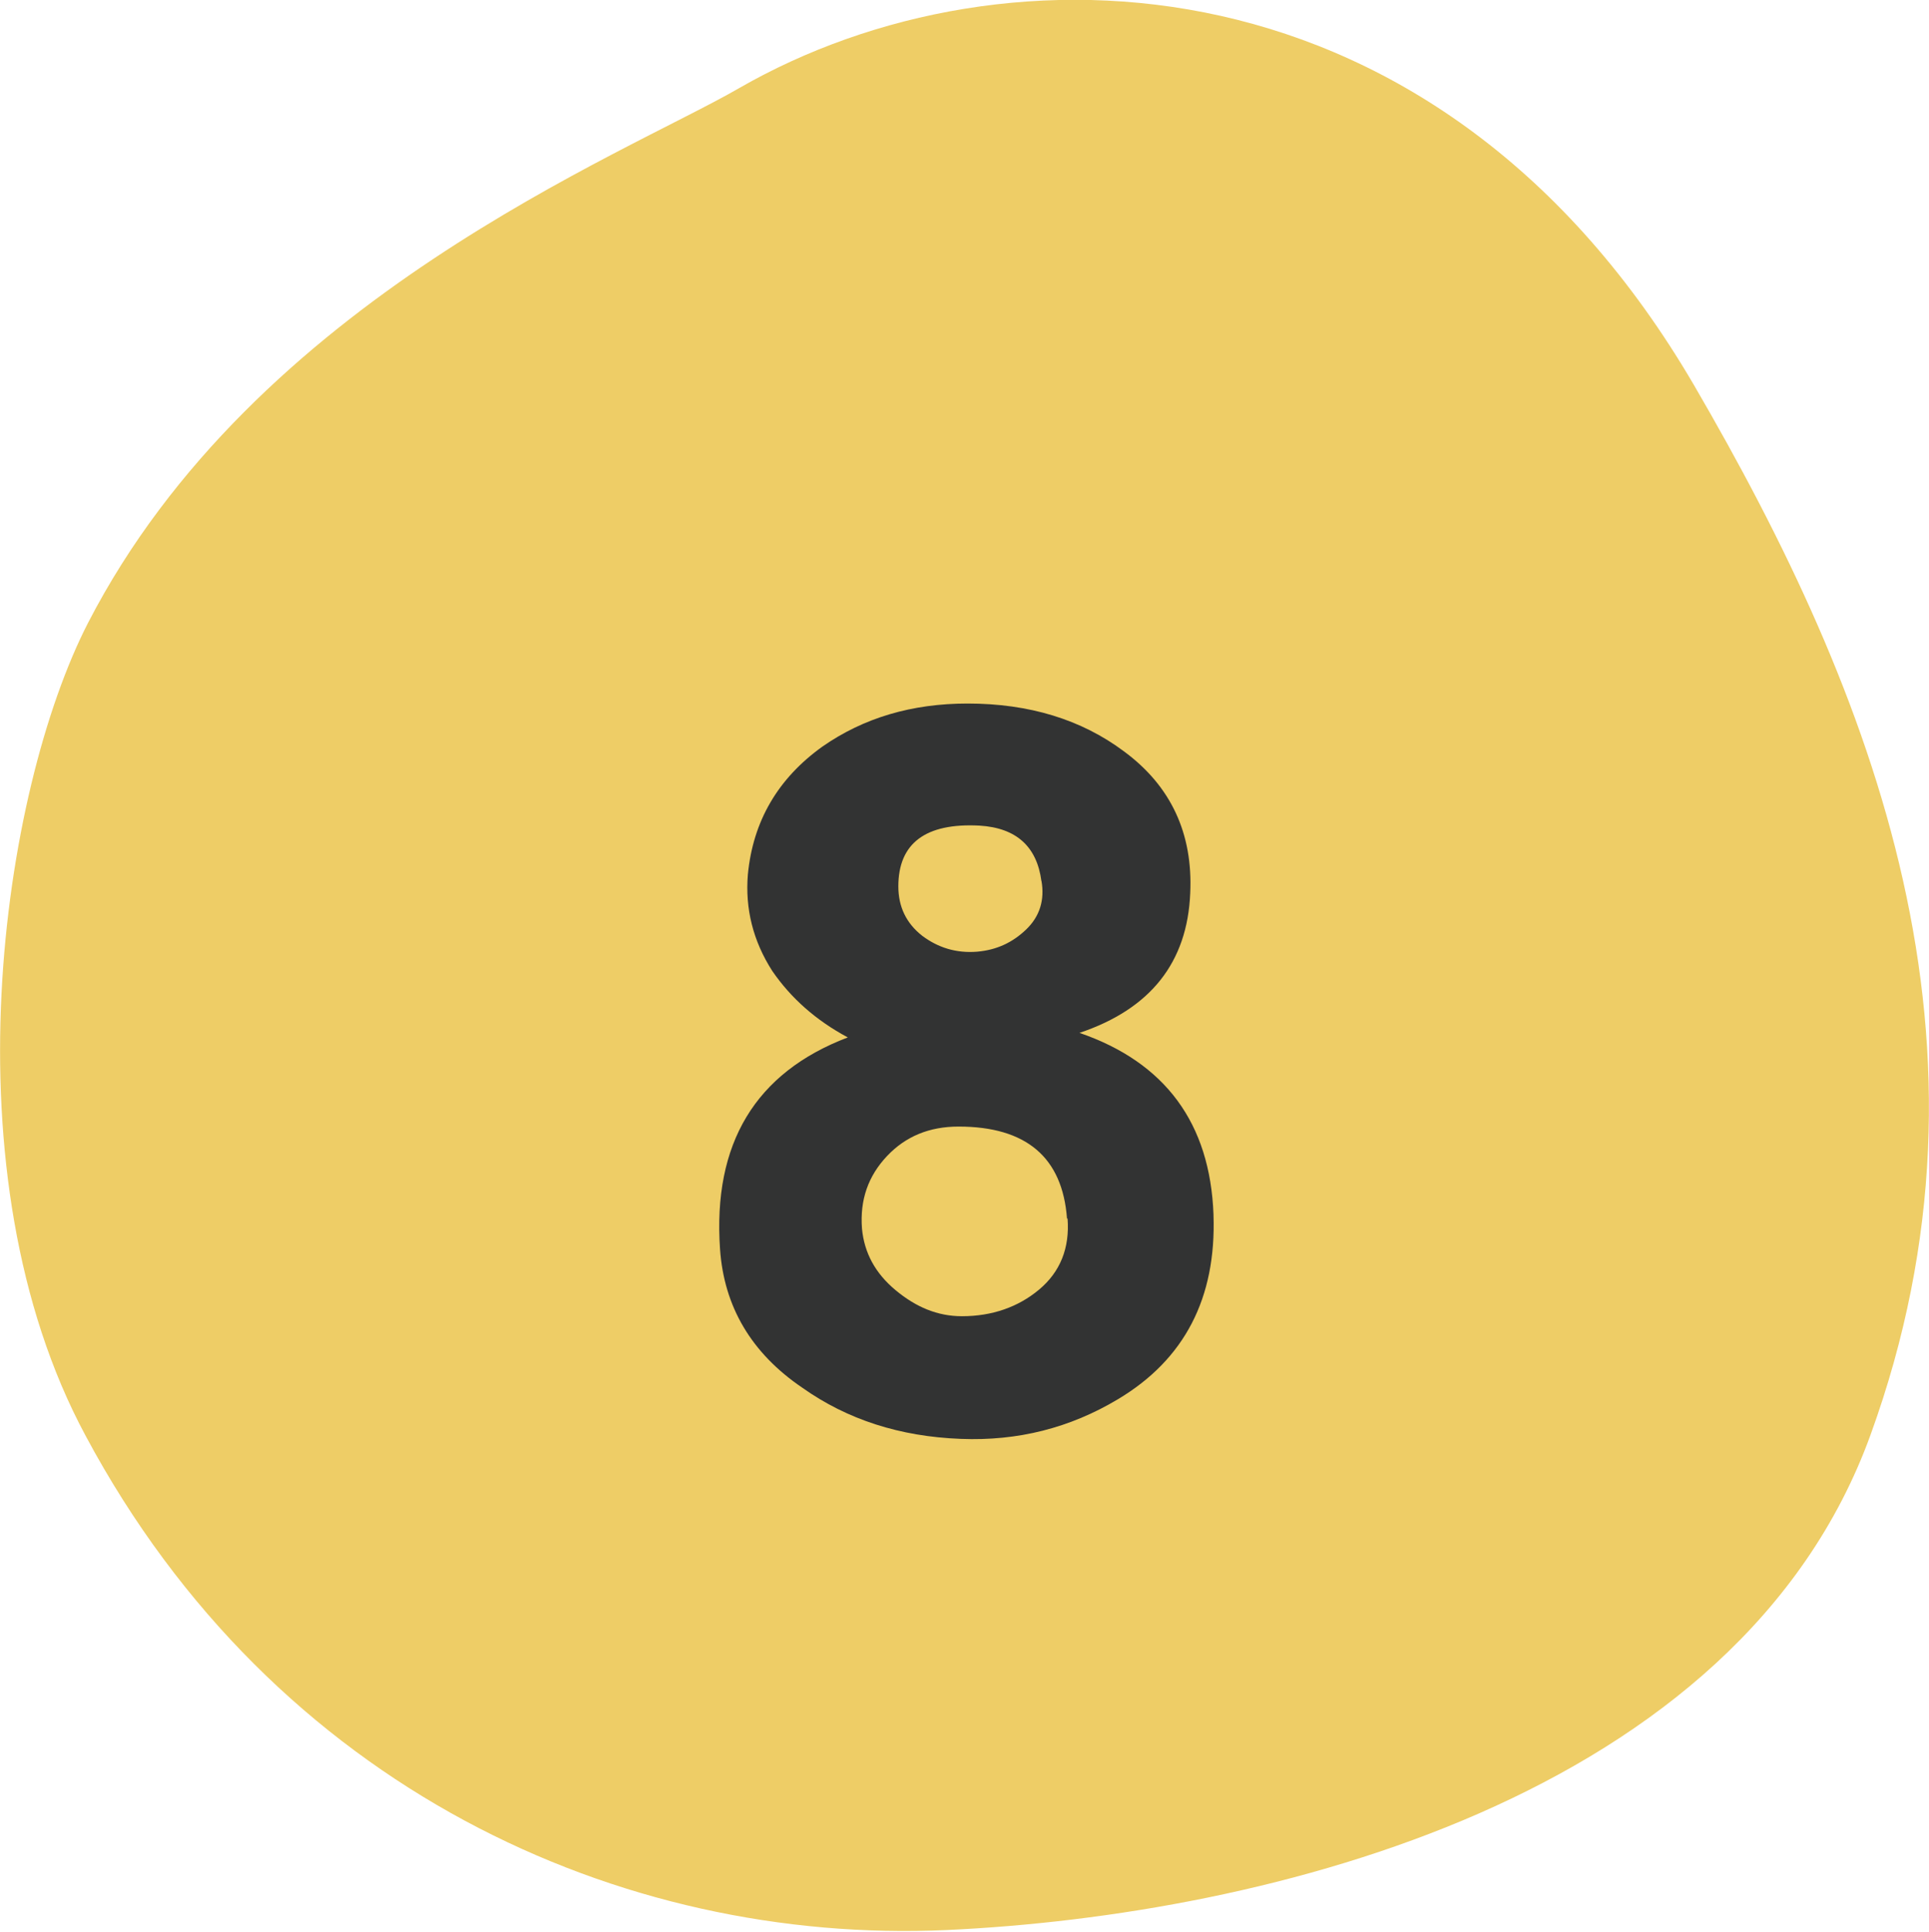
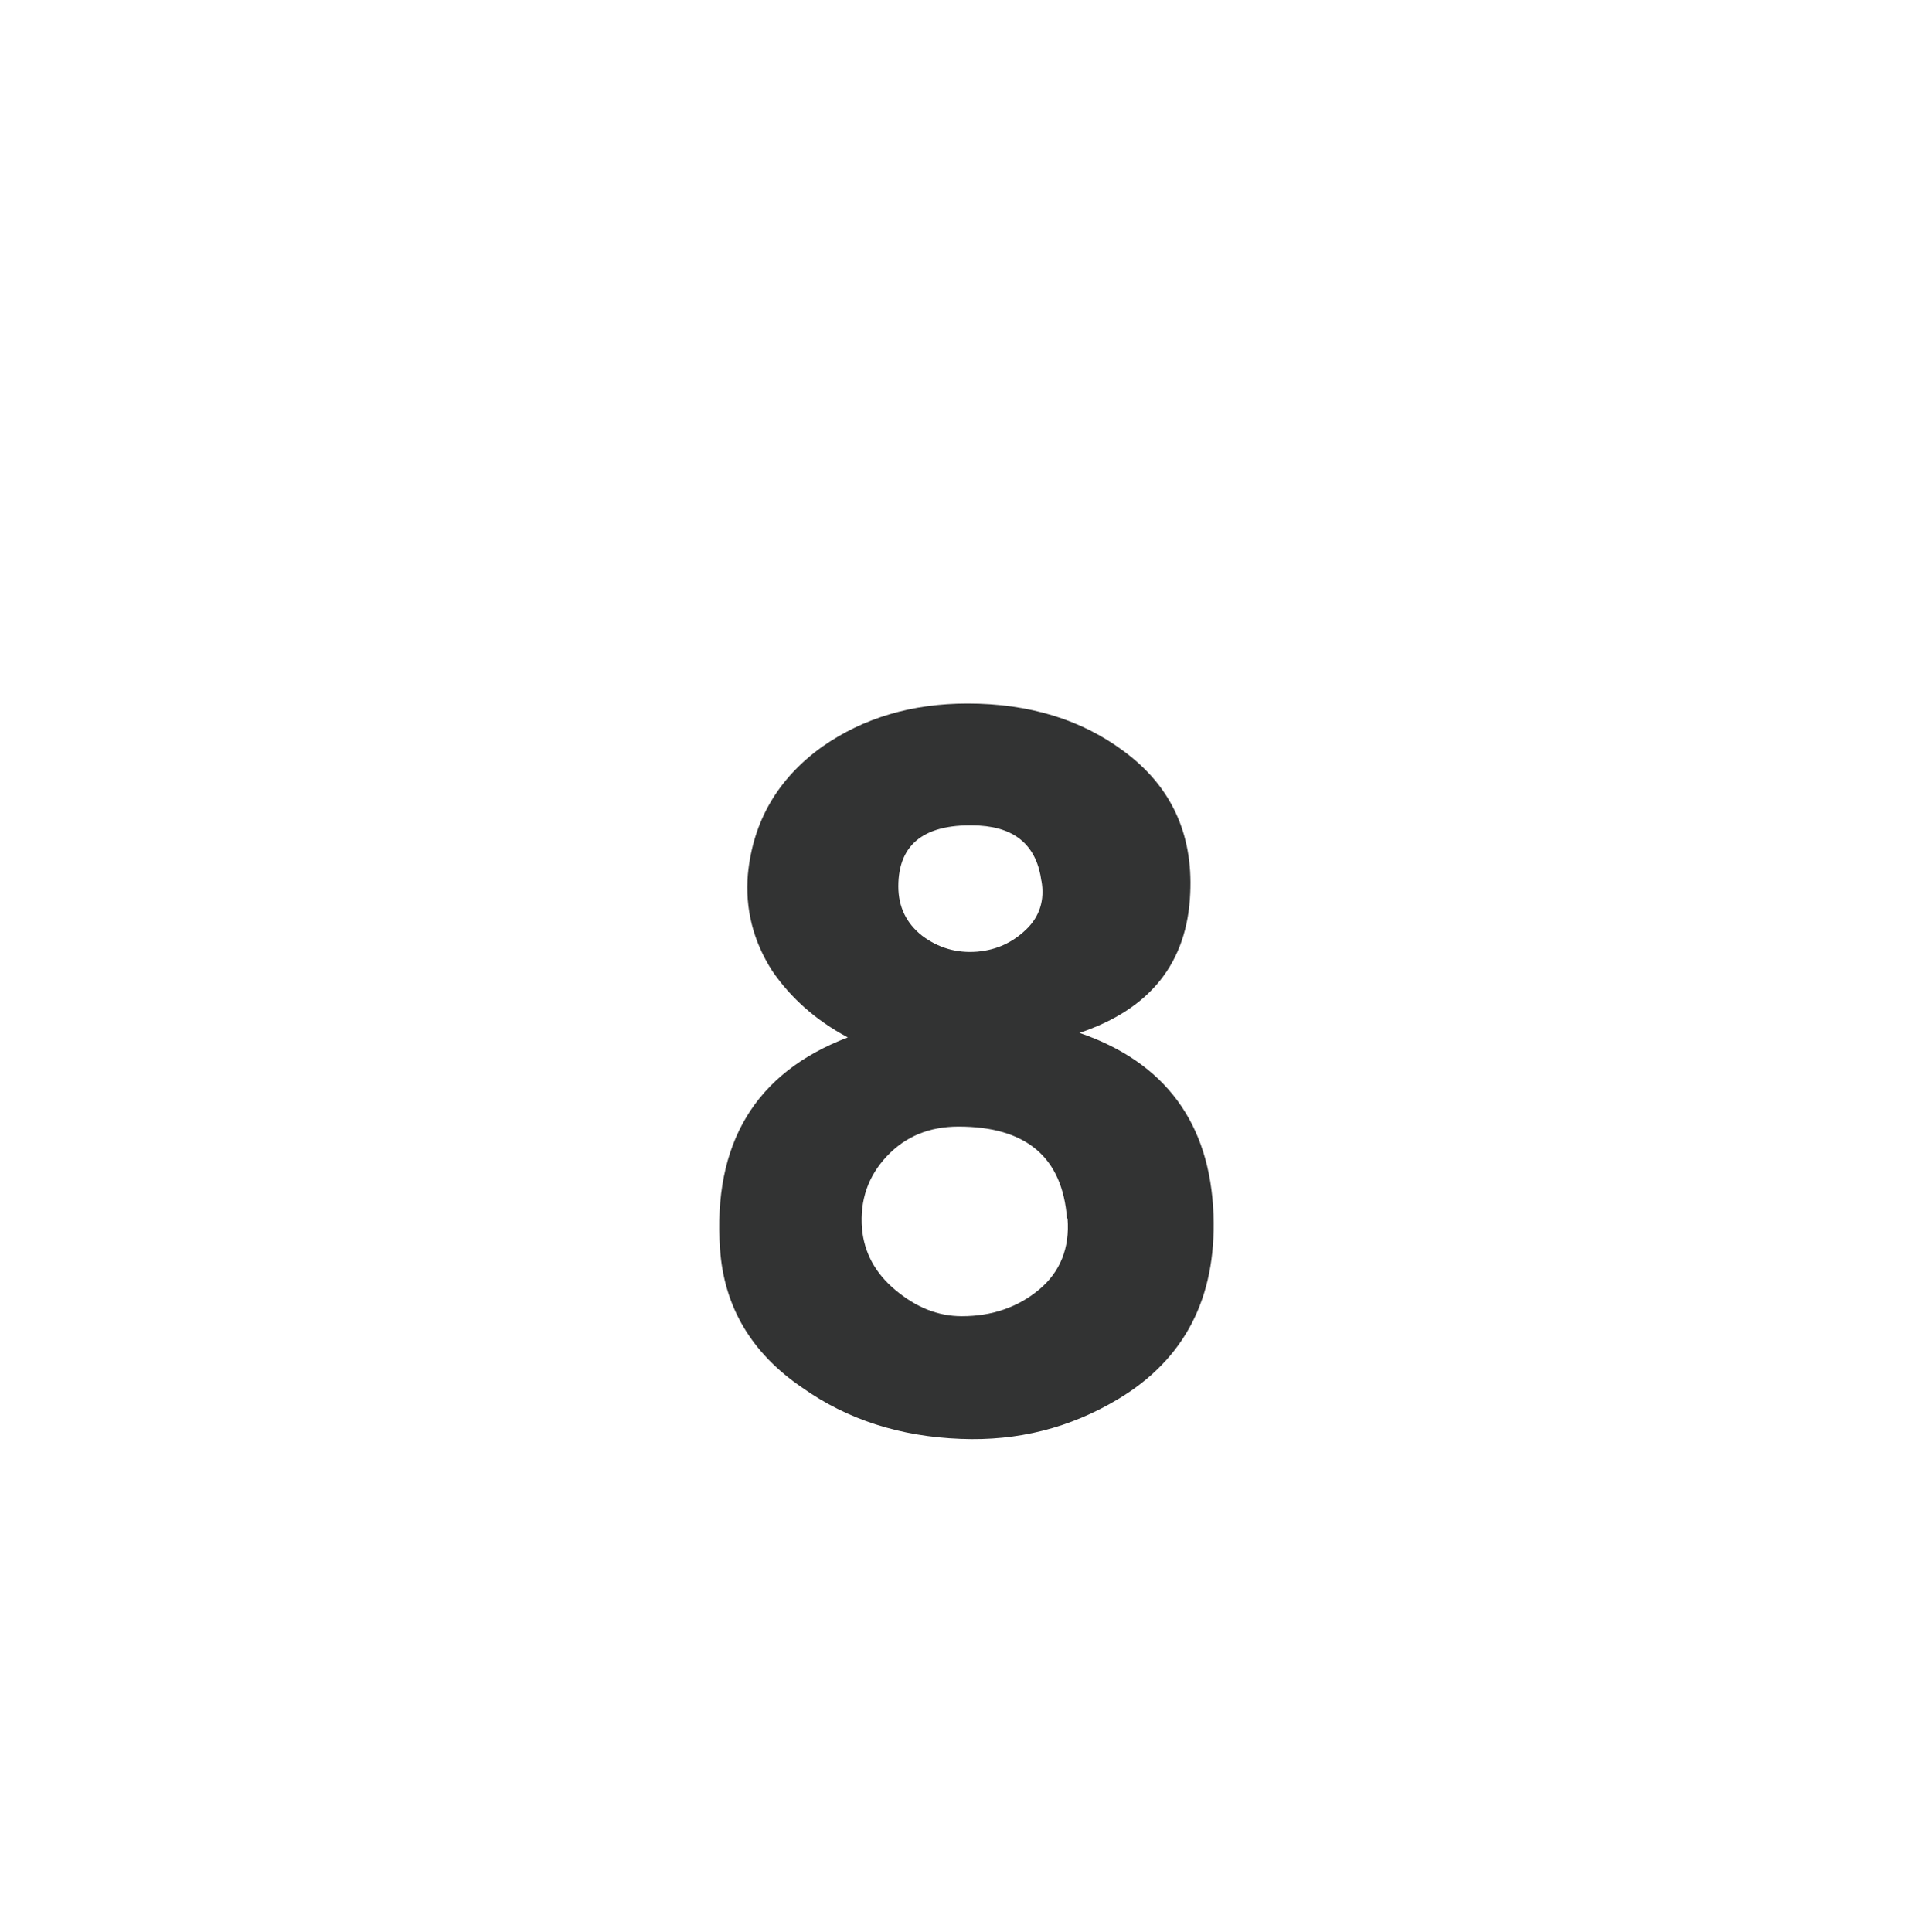
<svg xmlns="http://www.w3.org/2000/svg" id="_レイヤー_2" data-name="レイヤー 2" viewBox="0 0 33.97 34.02">
  <defs>
    <style>
      .cls-1 {
        fill: #eecd66;
        fill-rule: evenodd;
      }

      .cls-1, .cls-2 {
        stroke-width: 0px;
      }

      .cls-2 {
        fill: #323333;
      }
    </style>
  </defs>
  <g id="_レイヤー_1-2" data-name="レイヤー 1">
    <g>
-       <path class="cls-1" d="m13.02,1.55c4.68-2.69,12.33-2.44,16.81,5.23,3.18,5.46,5.6,11.63,3.11,18.49-2.32,6.4-10.62,8.46-16.27,8.72-5.74.26-11.84-2.5-15.16-8.7C-.98,20.67.03,13.93,1.55,10.97,4.49,5.27,10.98,2.73,13.02,1.55Z" />
      <path class="cls-2" d="m21.37,21.4c.05,1.46-.51,2.54-1.68,3.24-.85.51-1.77.74-2.77.7-1.07-.04-2-.34-2.79-.9-.9-.61-1.38-1.43-1.45-2.44-.13-1.86.62-3.11,2.25-3.73-.56-.3-1-.69-1.33-1.17-.34-.53-.48-1.1-.43-1.7.09-.94.53-1.69,1.31-2.25.73-.51,1.58-.76,2.56-.76,1.08,0,2,.28,2.75.84.83.61,1.22,1.45,1.17,2.5-.05,1.22-.7,2.04-1.95,2.46,1.51.52,2.3,1.59,2.36,3.2Zm-2.58.06c-.08-1.08-.72-1.62-1.91-1.62-.51,0-.93.17-1.26.52s-.48.77-.44,1.28c.04.42.23.78.59,1.08s.74.46,1.17.46c.53,0,.99-.16,1.36-.47s.54-.73.5-1.25Zm-.45-5.94c-.08-.61-.44-.94-1.09-.98-.95-.05-1.43.31-1.43,1.07,0,.36.14.65.42.87.28.21.6.31.97.28.34-.03.62-.16.86-.39s.33-.52.27-.86Z" />
    </g>
  </g>
</svg>